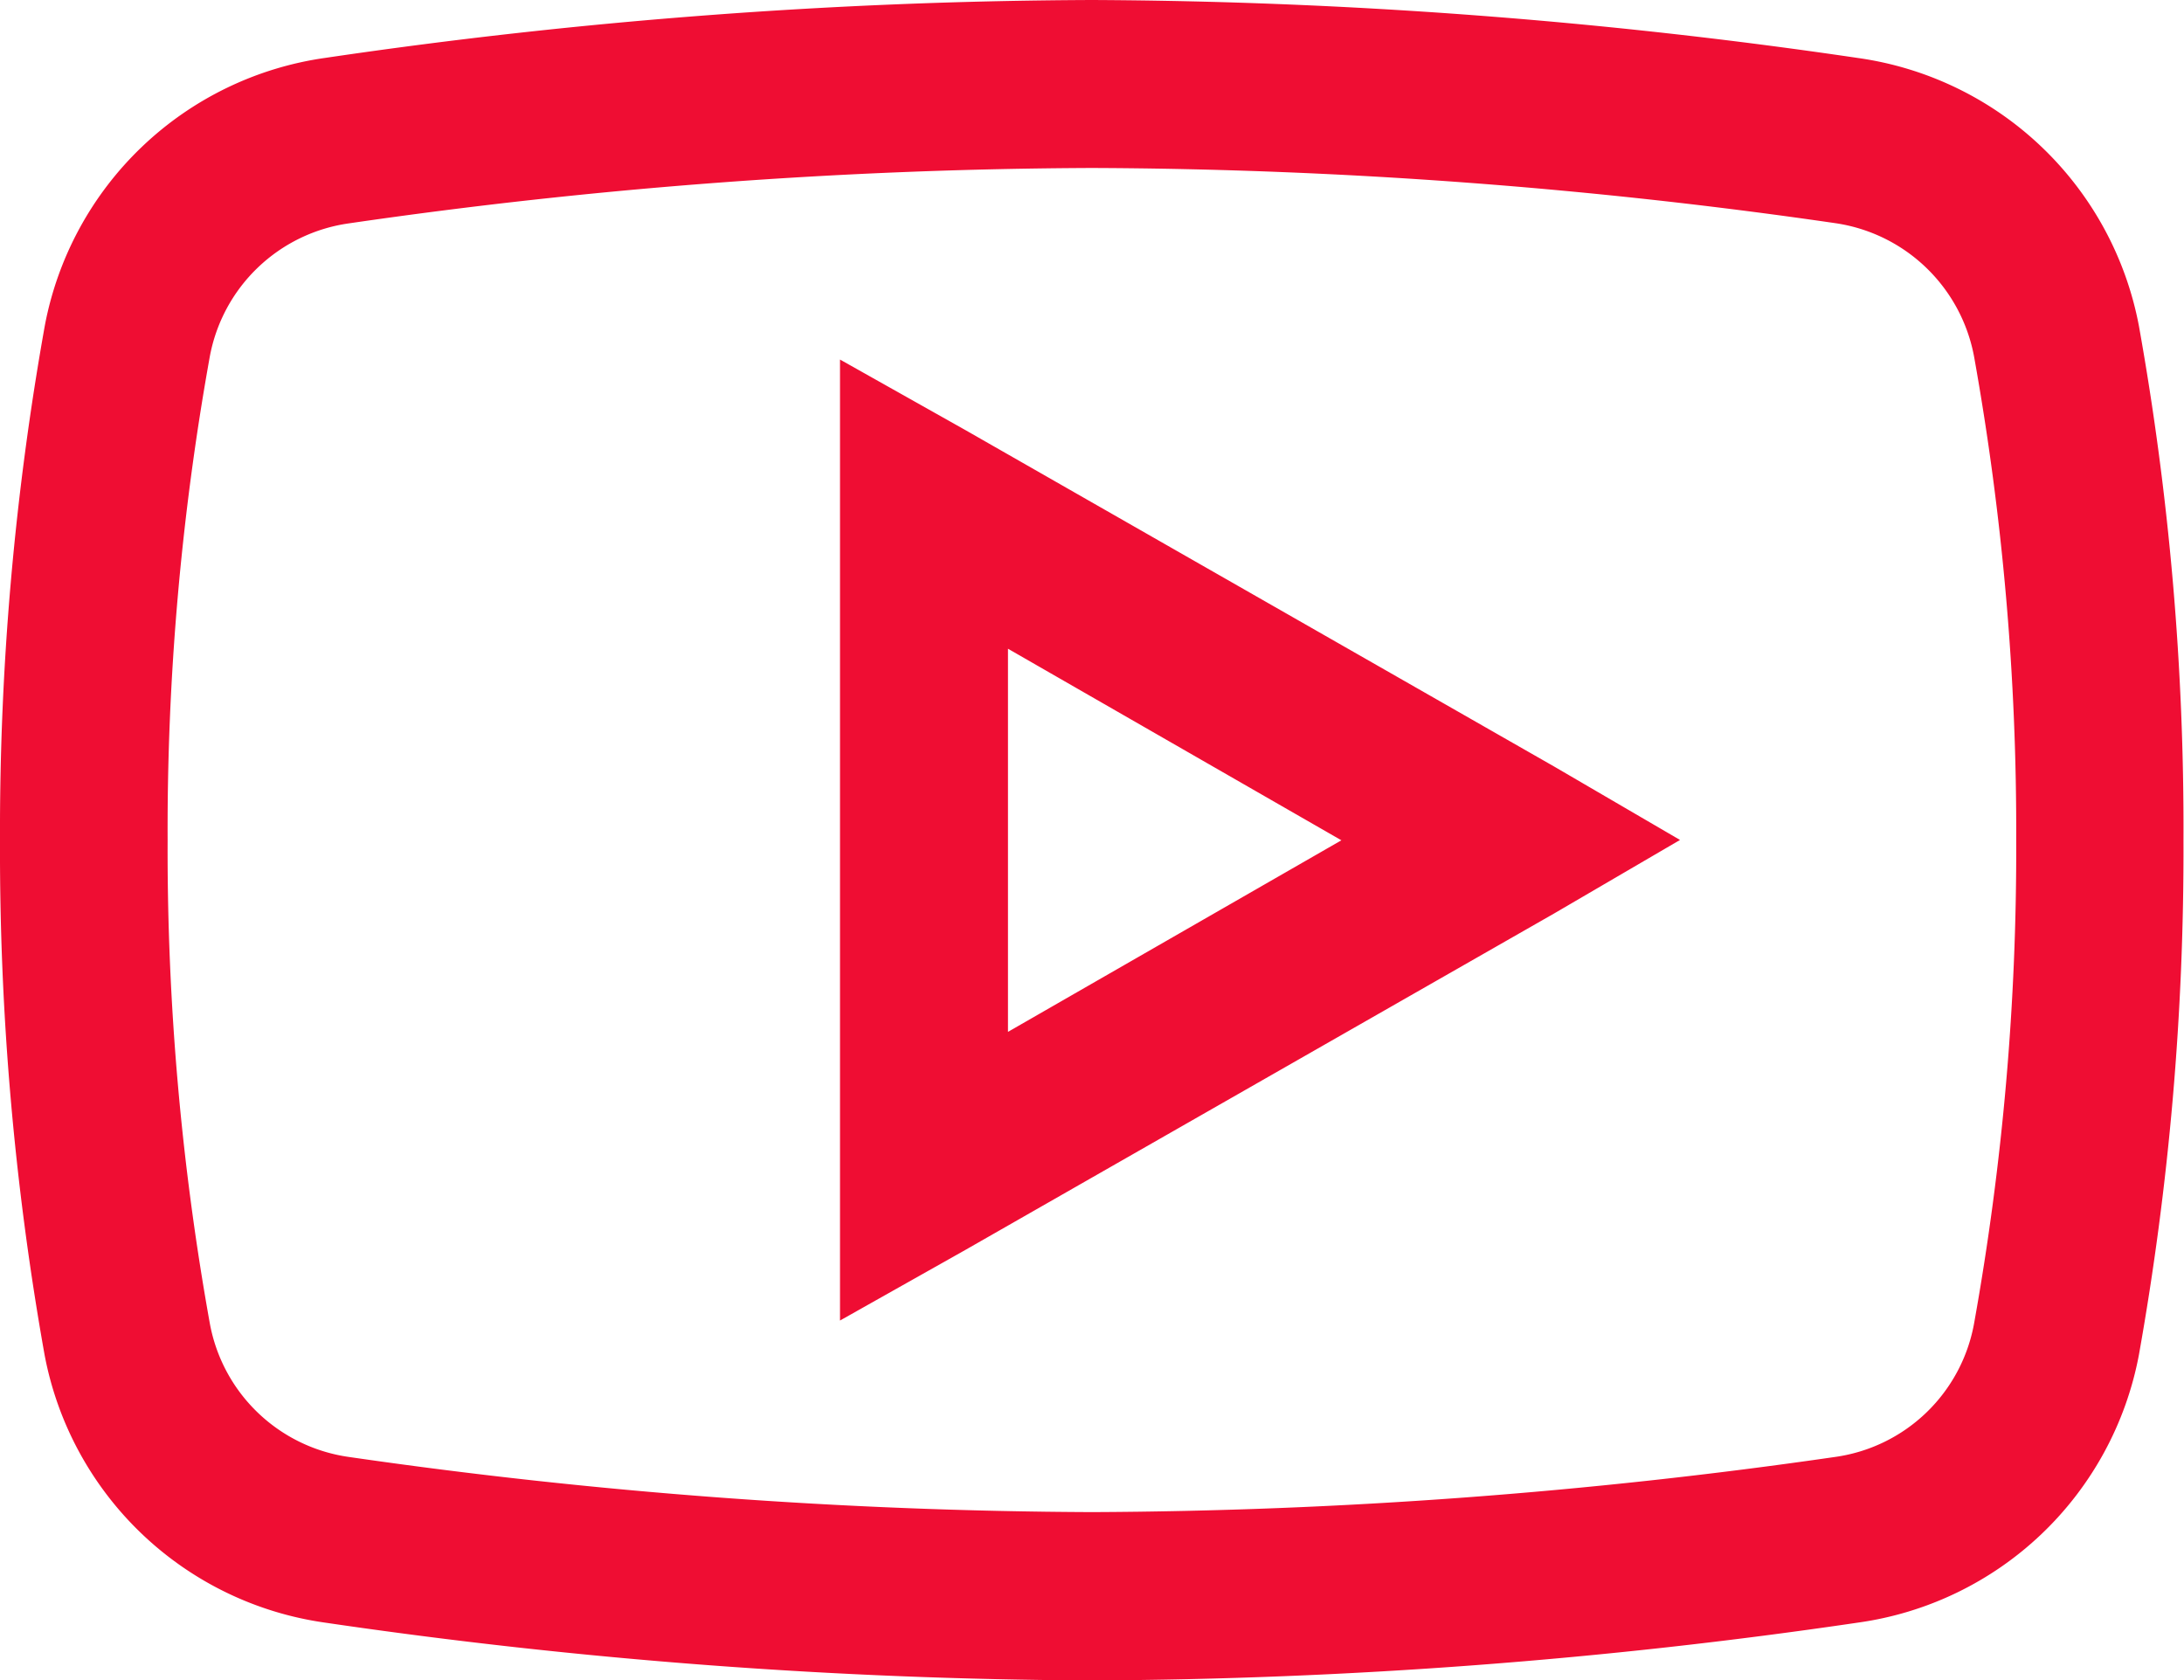
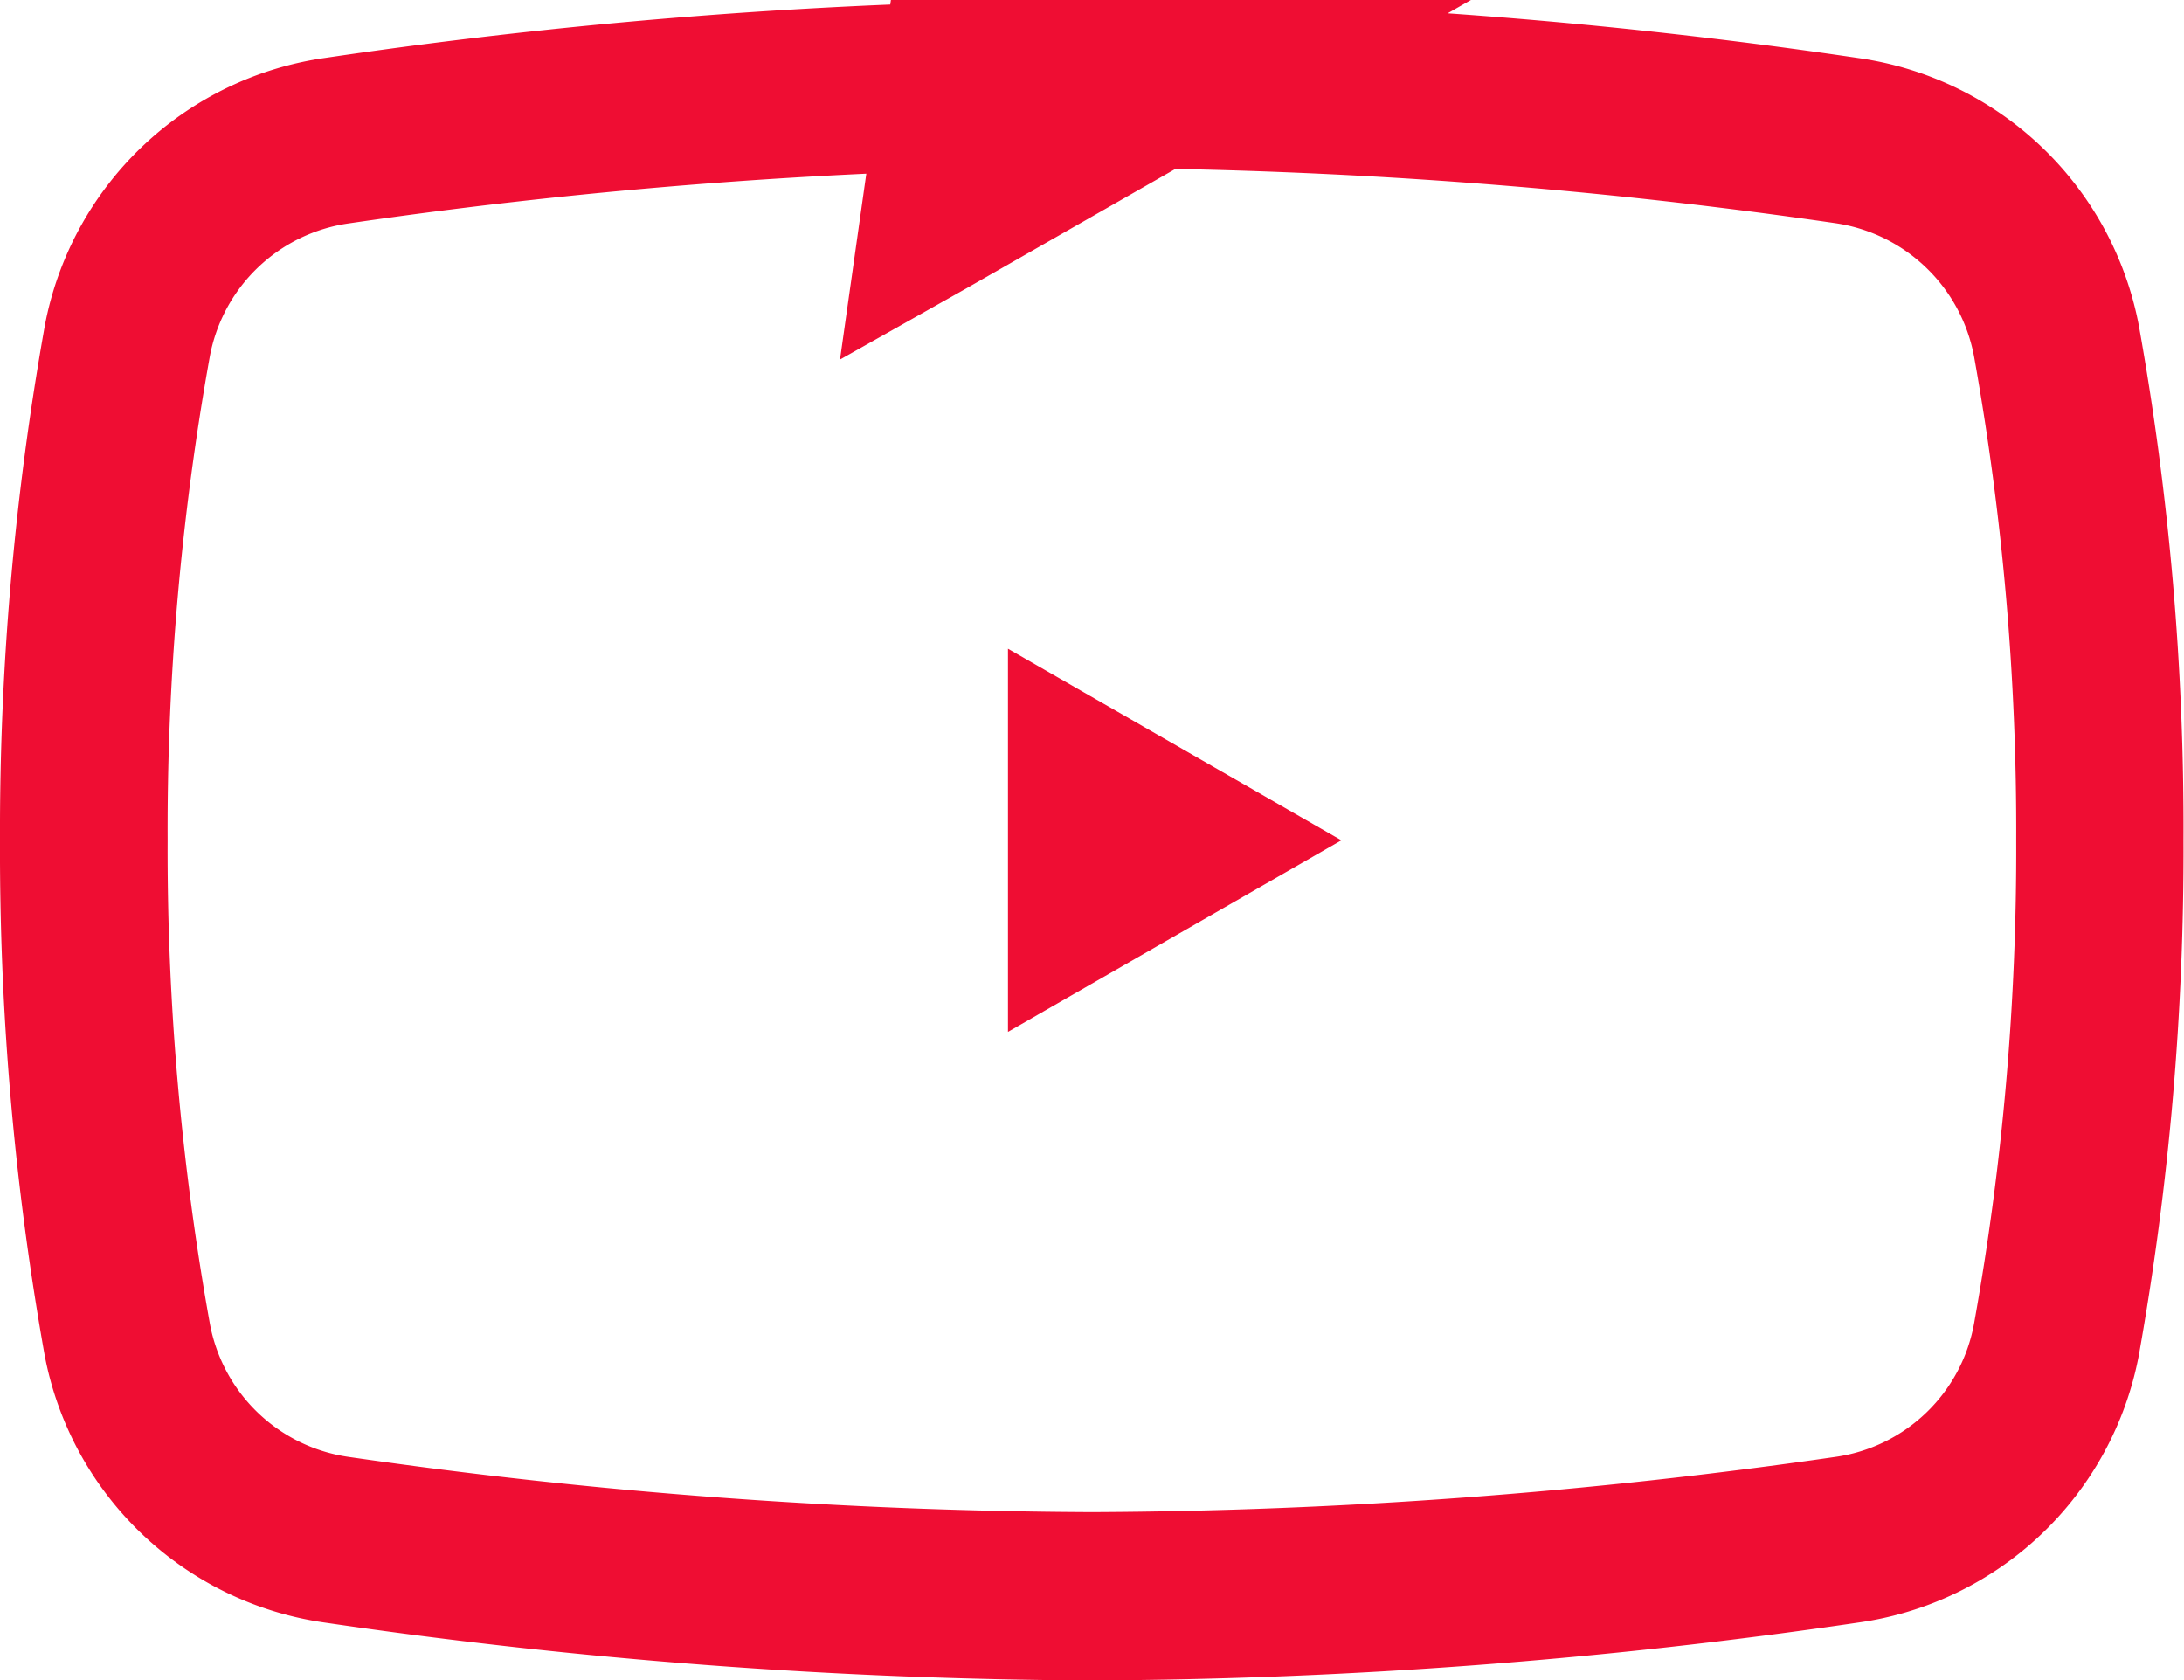
<svg xmlns="http://www.w3.org/2000/svg" width="25.082" height="19.295" viewBox="0 0 25.082 19.295">
-   <path id="youtube" d="M15.916,6.75a61.856,61.856,0,0,0-8.8.664,3.823,3.823,0,0,0-3.226,3.074A32.984,32.984,0,0,0,3.375,16.4a32.968,32.968,0,0,0,.512,5.909,3.822,3.822,0,0,0,3.226,3.076,62.49,62.49,0,0,0,8.8.663,62.207,62.207,0,0,0,8.8-.664,3.818,3.818,0,0,0,3.226-3.074,33.008,33.008,0,0,0,.512-5.909,32.689,32.689,0,0,0-.512-5.909,3.826,3.826,0,0,0-3.226-3.076A62.147,62.147,0,0,0,15.916,6.75Zm0,1.929a60.863,60.863,0,0,1,8.531.633,1.9,1.9,0,0,1,1.6,1.538,30.822,30.822,0,0,1,.483,5.547,30.775,30.775,0,0,1-.483,5.547,1.888,1.888,0,0,1-1.6,1.538,61.3,61.3,0,0,1-8.532.633,61.208,61.208,0,0,1-8.531-.633,1.893,1.893,0,0,1-1.6-1.538A30.7,30.7,0,0,1,5.3,16.4a30.679,30.679,0,0,1,.483-5.547,1.893,1.893,0,0,1,1.6-1.538A60.819,60.819,0,0,1,15.916,8.679Zm-2.894,2.2V21.915l1.447-.815,6.753-3.859,1.447-.845-1.447-.844-6.753-3.859ZM14.951,14.2l3.829,2.2-3.829,2.2Z" transform="translate(-3.375 -6.75)" fill="#ef0d33" />
+   <path id="youtube" d="M15.916,6.75a61.856,61.856,0,0,0-8.8.664,3.823,3.823,0,0,0-3.226,3.074A32.984,32.984,0,0,0,3.375,16.4a32.968,32.968,0,0,0,.512,5.909,3.822,3.822,0,0,0,3.226,3.076,62.49,62.49,0,0,0,8.8.663,62.207,62.207,0,0,0,8.8-.664,3.818,3.818,0,0,0,3.226-3.074,33.008,33.008,0,0,0,.512-5.909,32.689,32.689,0,0,0-.512-5.909,3.826,3.826,0,0,0-3.226-3.076A62.147,62.147,0,0,0,15.916,6.75Zm0,1.929a60.863,60.863,0,0,1,8.531.633,1.9,1.9,0,0,1,1.6,1.538,30.822,30.822,0,0,1,.483,5.547,30.775,30.775,0,0,1-.483,5.547,1.888,1.888,0,0,1-1.6,1.538,61.3,61.3,0,0,1-8.532.633,61.208,61.208,0,0,1-8.531-.633,1.893,1.893,0,0,1-1.6-1.538A30.7,30.7,0,0,1,5.3,16.4a30.679,30.679,0,0,1,.483-5.547,1.893,1.893,0,0,1,1.6-1.538A60.819,60.819,0,0,1,15.916,8.679Zm-2.894,2.2l1.447-.815,6.753-3.859,1.447-.845-1.447-.844-6.753-3.859ZM14.951,14.2l3.829,2.2-3.829,2.2Z" transform="translate(-3.375 -6.75)" fill="#ef0d33" />
</svg>